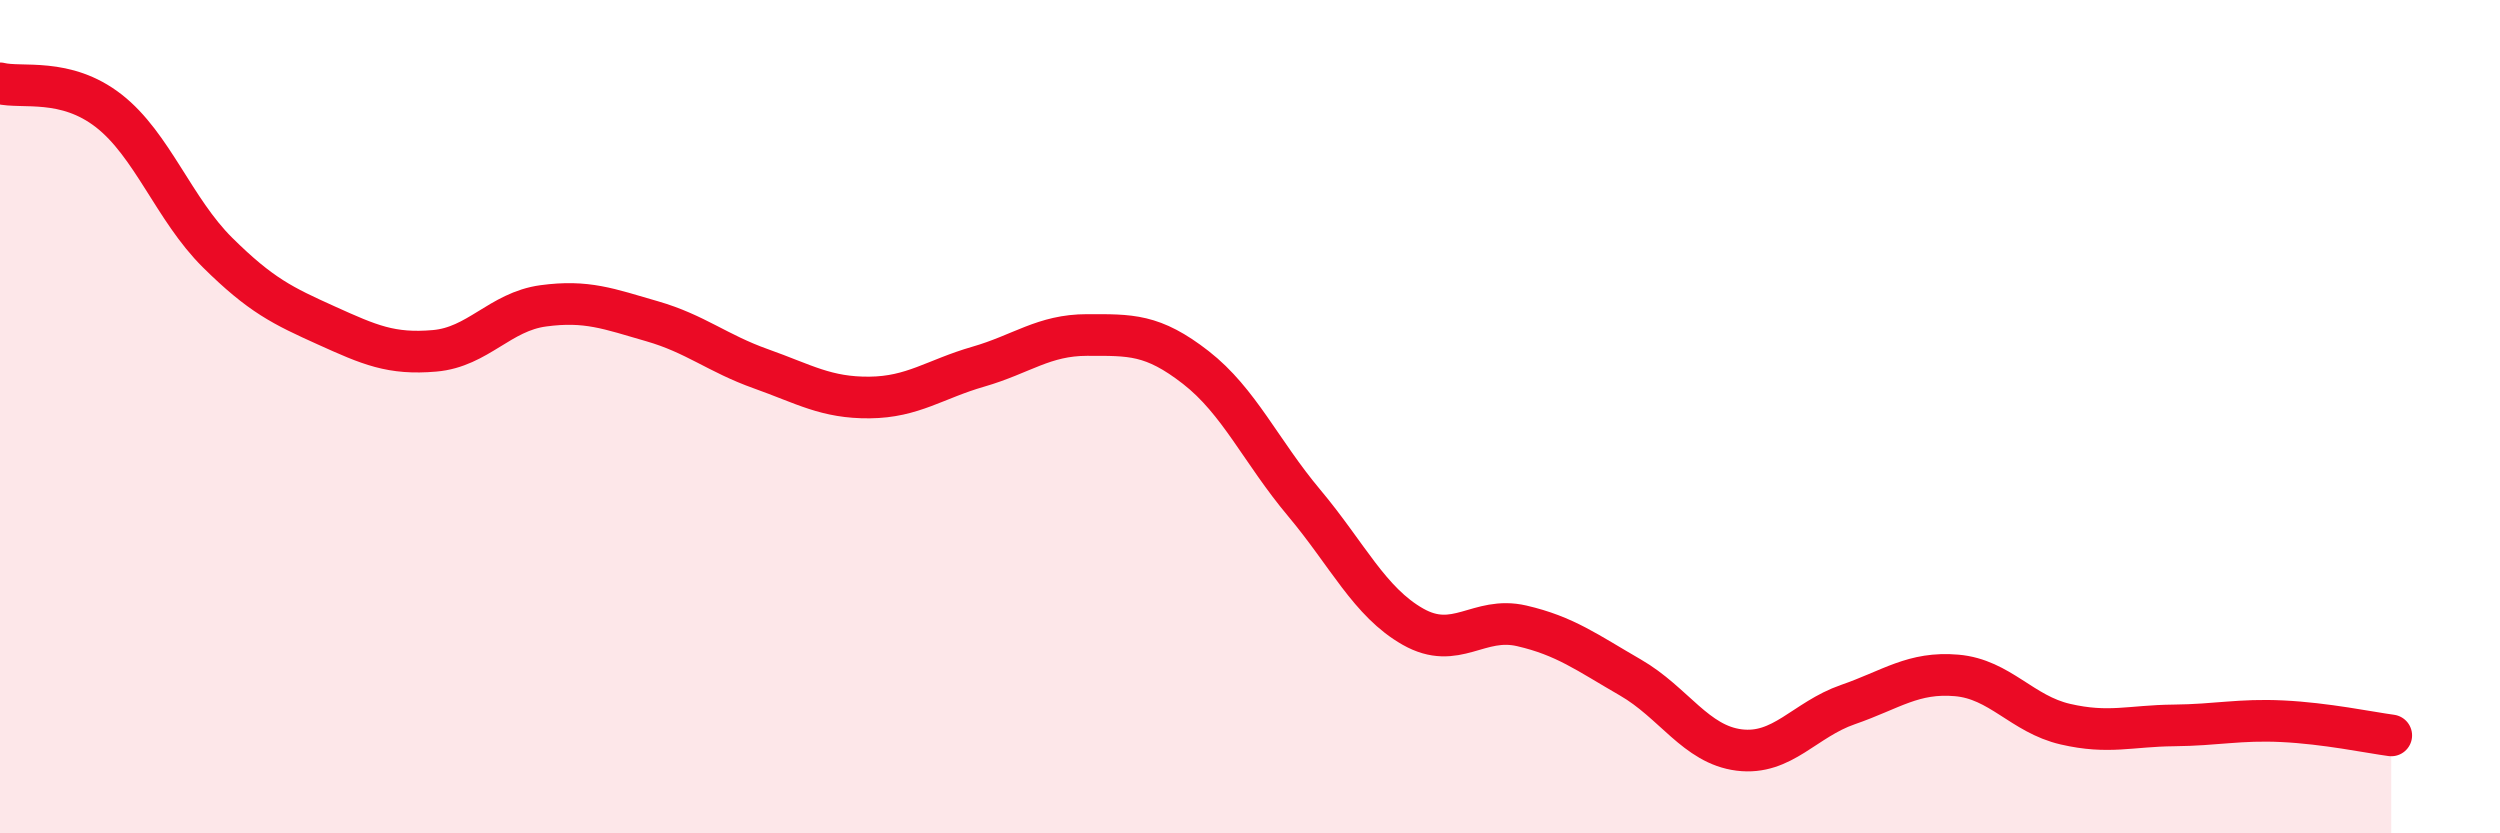
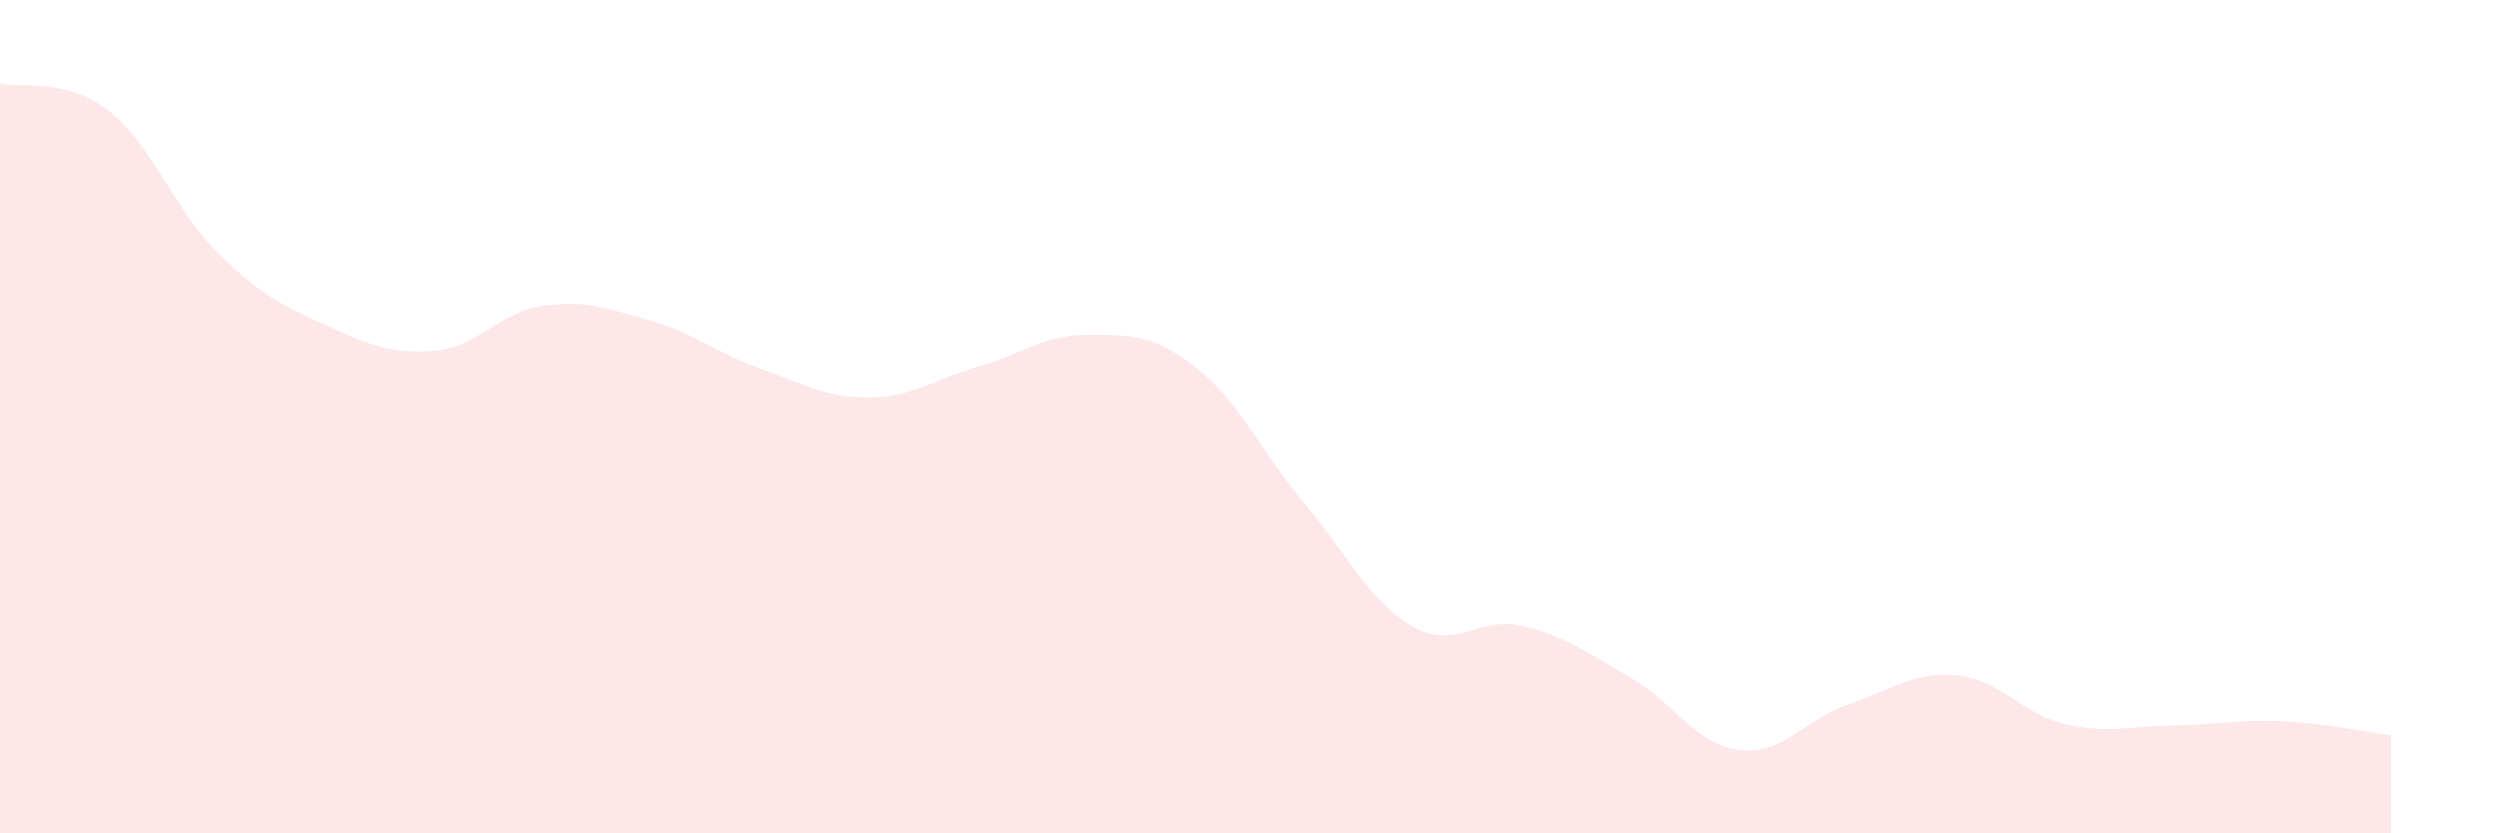
<svg xmlns="http://www.w3.org/2000/svg" width="60" height="20" viewBox="0 0 60 20">
  <path d="M 0,2 C 0.52,2.13 1.57,1.85 2.61,2.66 C 3.65,3.47 4.18,5.03 5.22,6.06 C 6.26,7.09 6.79,7.34 7.83,7.81 C 8.87,8.28 9.39,8.51 10.43,8.42 C 11.47,8.33 12,7.48 13.04,7.34 C 14.08,7.2 14.61,7.41 15.65,7.71 C 16.69,8.01 17.22,8.48 18.26,8.85 C 19.3,9.22 19.83,9.55 20.87,9.54 C 21.91,9.53 22.44,9.1 23.48,8.8 C 24.52,8.5 25.05,8.04 26.09,8.04 C 27.13,8.04 27.66,8.01 28.7,8.82 C 29.74,9.63 30.26,10.83 31.3,12.07 C 32.34,13.31 32.87,14.45 33.91,15.04 C 34.95,15.63 35.48,14.78 36.52,15.02 C 37.56,15.26 38.09,15.66 39.13,16.26 C 40.17,16.86 40.7,17.87 41.74,18 C 42.78,18.13 43.31,17.27 44.35,16.91 C 45.39,16.55 45.92,16.12 46.96,16.21 C 48,16.3 48.53,17.14 49.57,17.38 C 50.61,17.62 51.13,17.42 52.17,17.41 C 53.21,17.4 53.74,17.26 54.78,17.31 C 55.82,17.36 56.87,17.58 57.39,17.65L57.39 20L0 20Z" fill="#EB0A25" opacity="0.1" stroke-linecap="round" stroke-linejoin="round" />
-   <path d="M 0,2 C 0.52,2.13 1.57,1.85 2.61,2.66 C 3.65,3.47 4.18,5.03 5.22,6.06 C 6.26,7.09 6.79,7.34 7.83,7.81 C 8.87,8.28 9.39,8.51 10.43,8.42 C 11.47,8.33 12,7.48 13.04,7.34 C 14.08,7.2 14.61,7.41 15.65,7.71 C 16.69,8.01 17.22,8.48 18.26,8.85 C 19.3,9.22 19.83,9.55 20.87,9.54 C 21.91,9.53 22.44,9.1 23.48,8.8 C 24.52,8.5 25.05,8.04 26.09,8.04 C 27.13,8.04 27.66,8.01 28.7,8.82 C 29.74,9.63 30.26,10.83 31.3,12.07 C 32.34,13.31 32.87,14.45 33.91,15.04 C 34.95,15.63 35.48,14.78 36.52,15.02 C 37.56,15.26 38.09,15.66 39.13,16.26 C 40.17,16.86 40.7,17.87 41.74,18 C 42.78,18.13 43.31,17.27 44.35,16.91 C 45.39,16.55 45.92,16.12 46.96,16.21 C 48,16.3 48.53,17.14 49.57,17.38 C 50.61,17.62 51.13,17.42 52.17,17.41 C 53.21,17.4 53.74,17.26 54.78,17.31 C 55.82,17.36 56.87,17.58 57.39,17.65" stroke="#EB0A25" stroke-width="1" fill="none" stroke-linecap="round" stroke-linejoin="round" />
</svg>